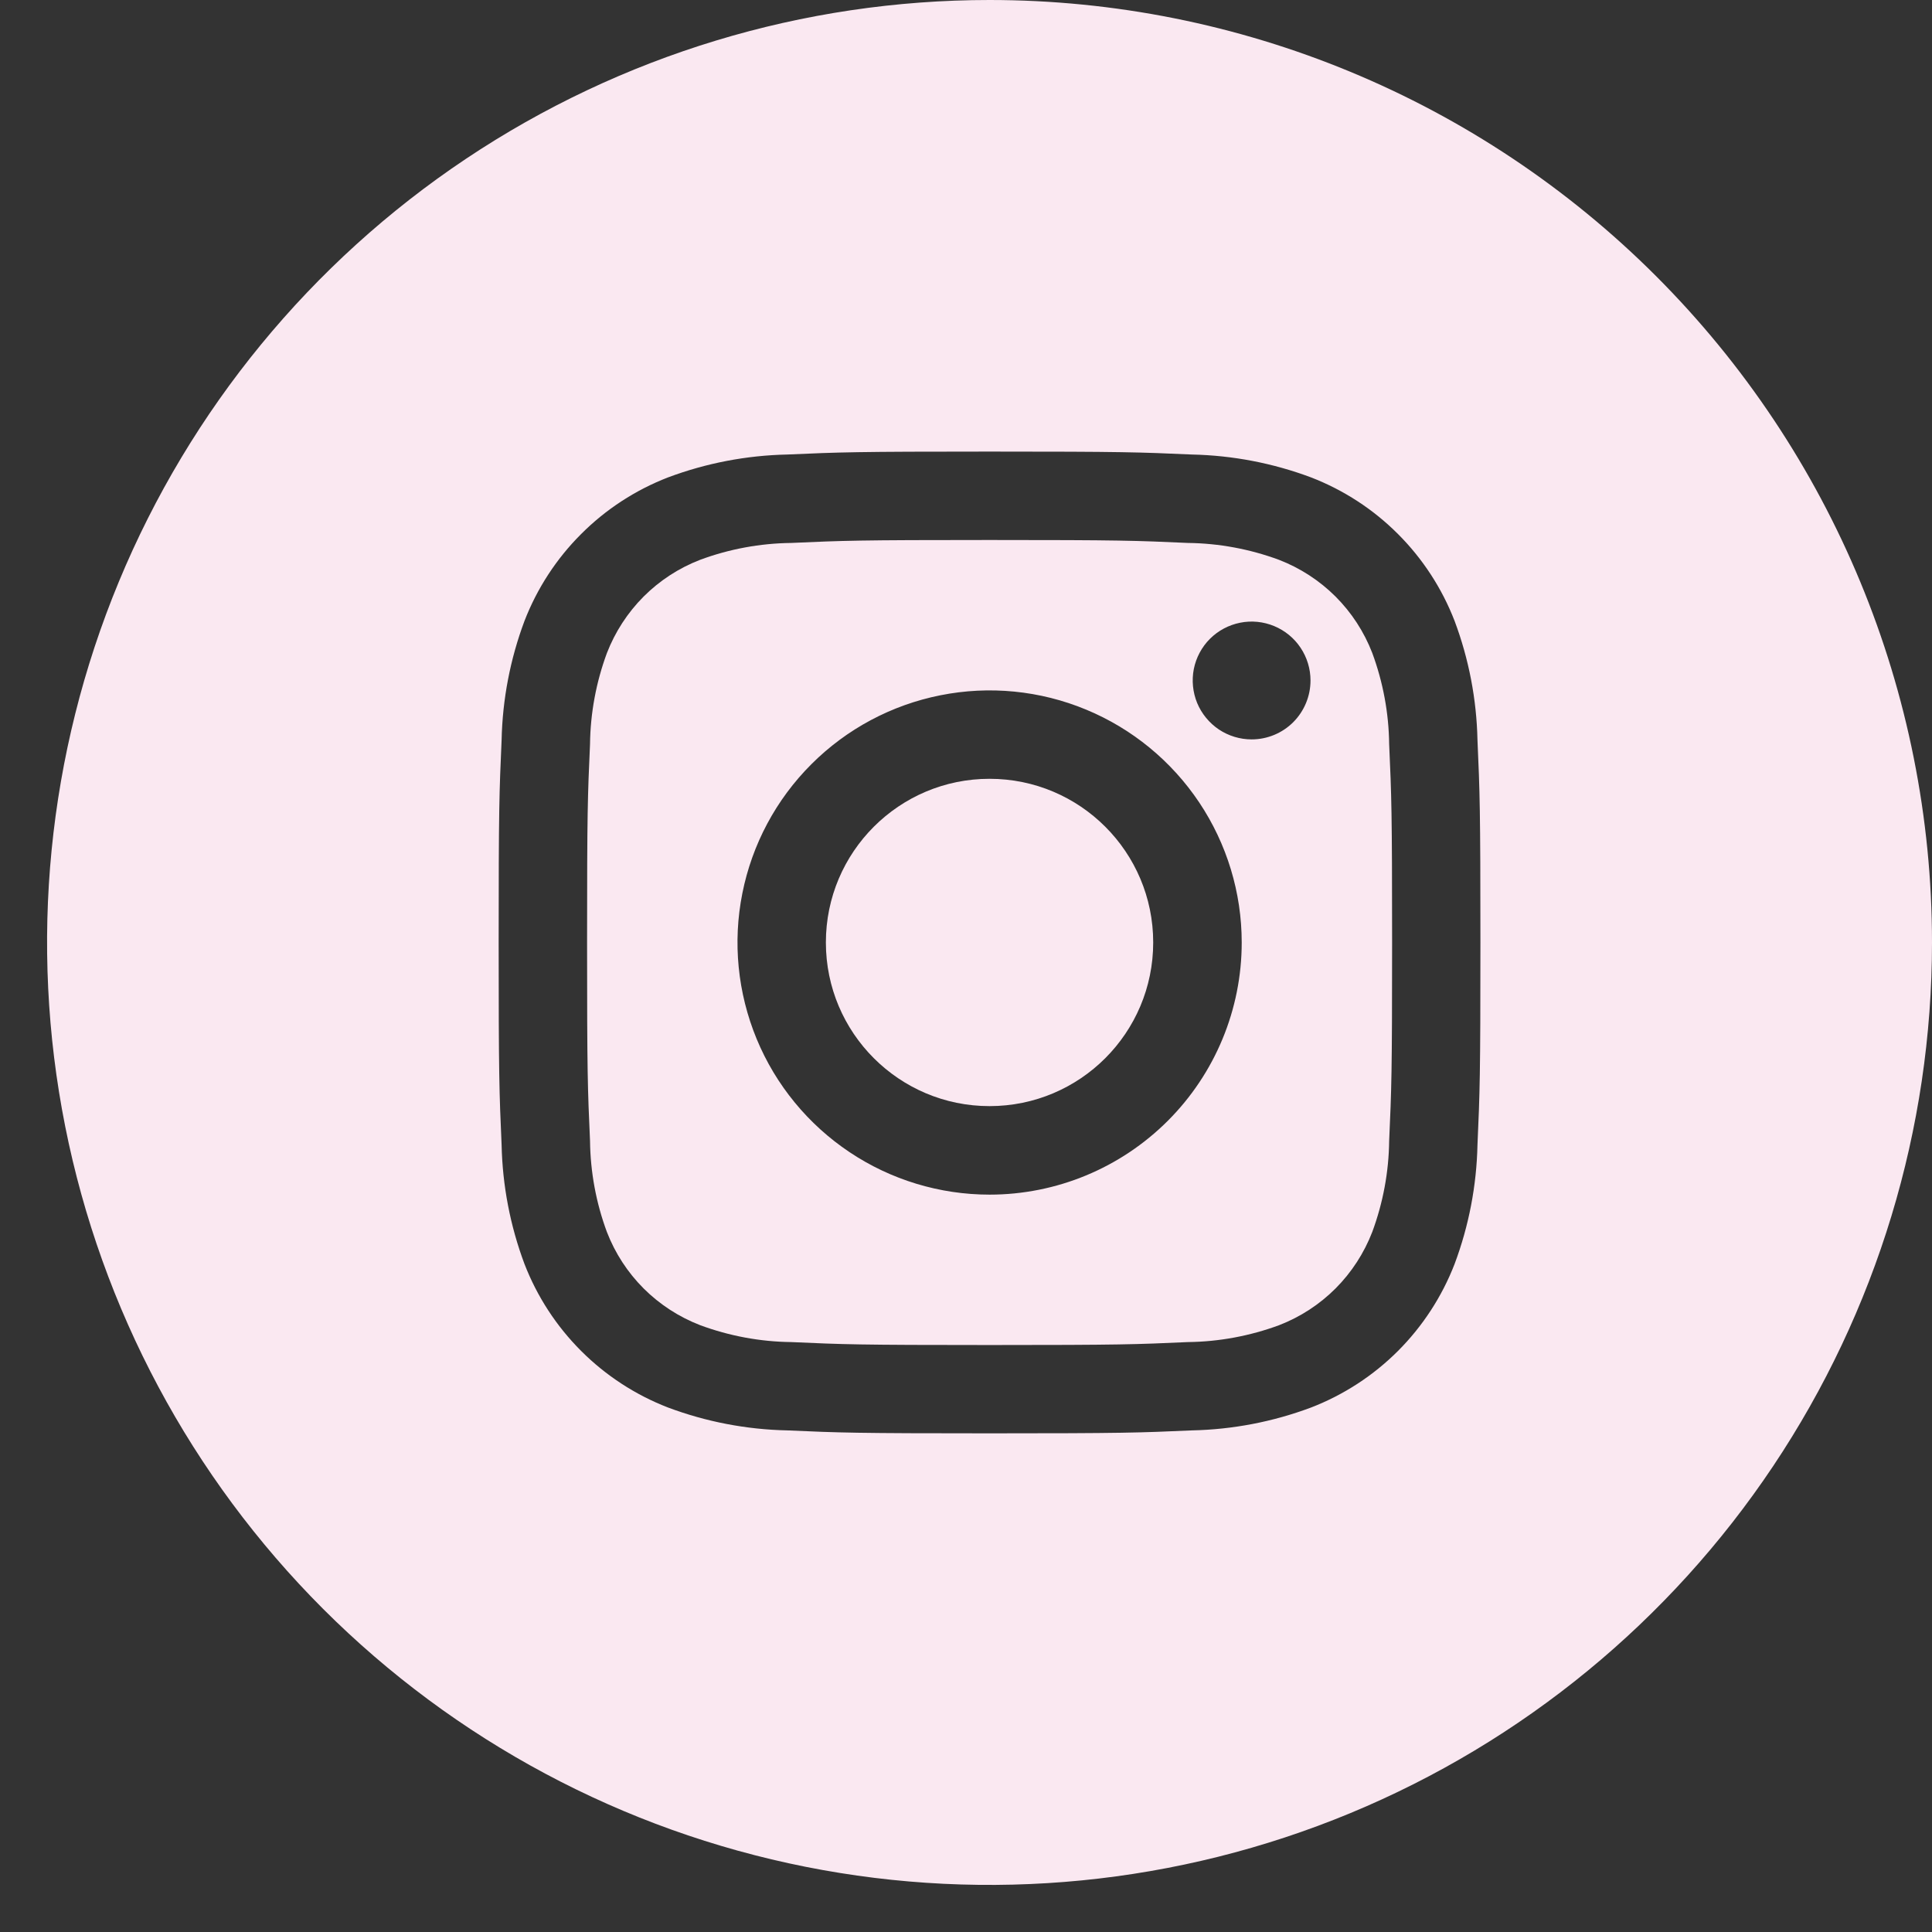
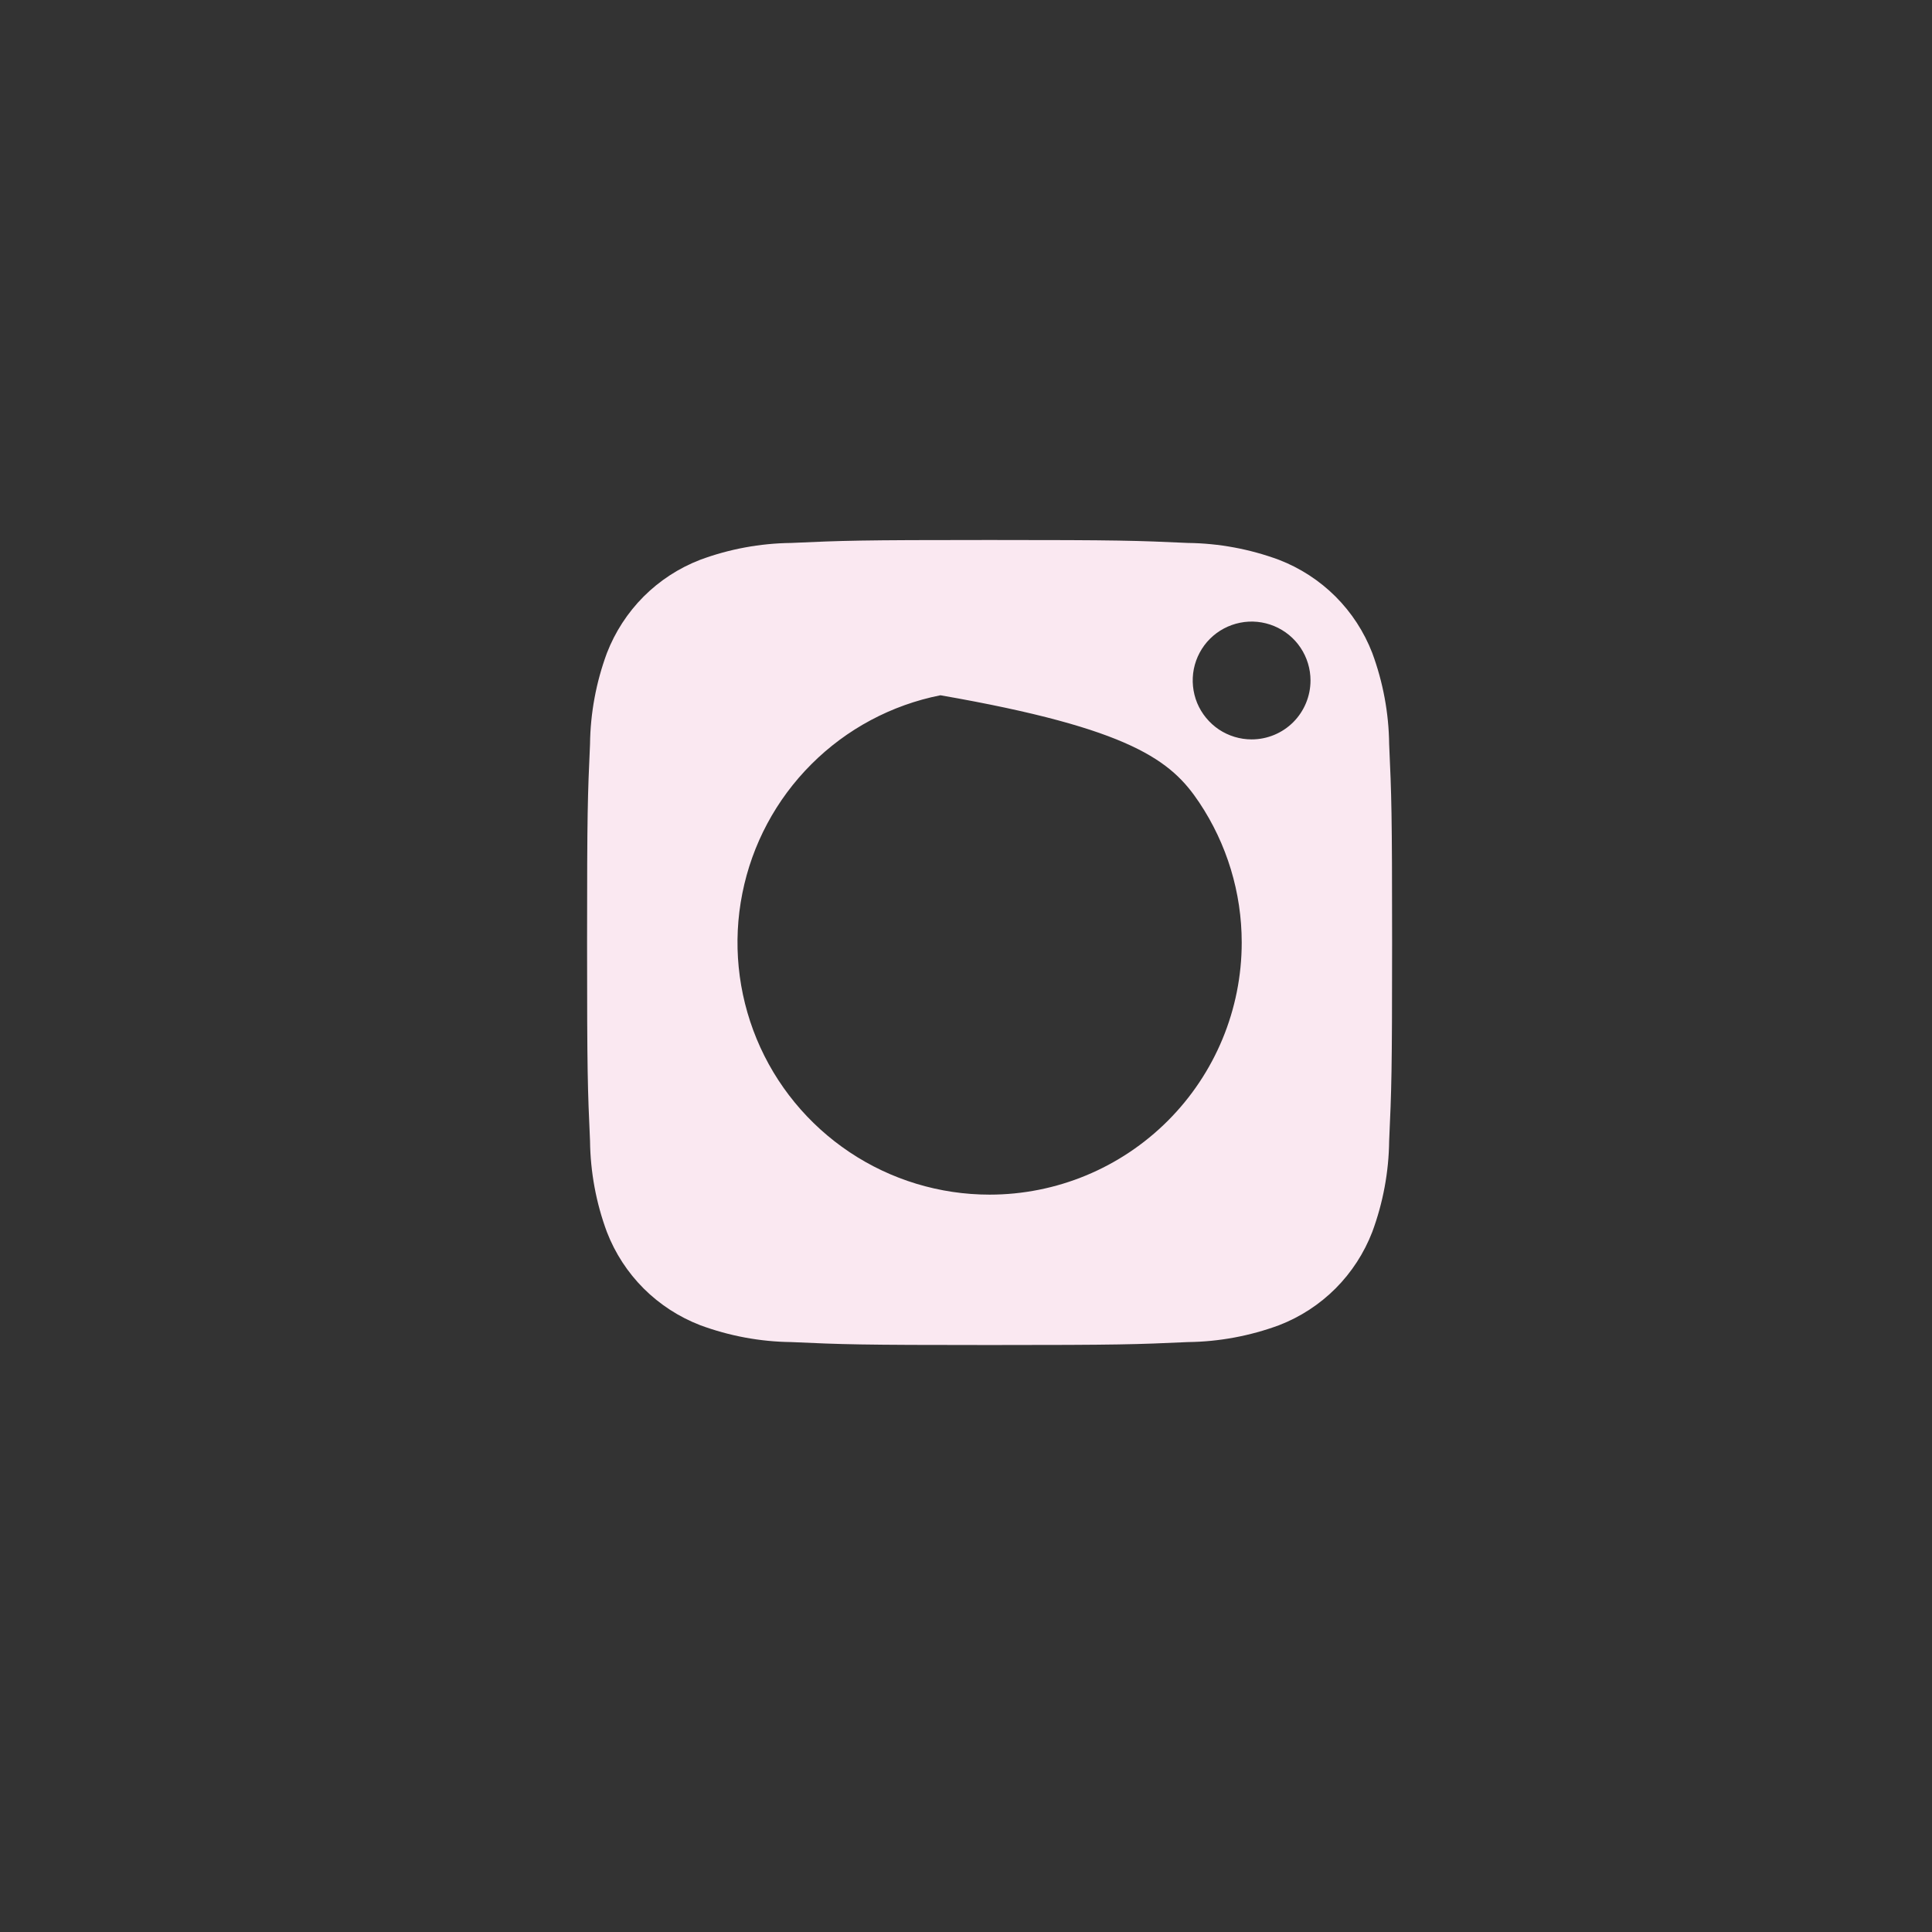
<svg xmlns="http://www.w3.org/2000/svg" width="38" height="38" viewBox="0 0 38 38" fill="none">
  <rect x="0" y="0" width="38" height="38" fill="#333333" stroke="none" />
-   <path d="M26.991 12.844C26.83 12.427 26.584 12.049 26.268 11.733C25.952 11.418 25.573 11.172 25.156 11.011C24.582 10.799 23.976 10.686 23.364 10.679C22.347 10.633 22.042 10.621 19.464 10.621C16.886 10.621 16.581 10.633 15.563 10.679C14.951 10.686 14.344 10.798 13.77 11.011C13.353 11.172 12.975 11.418 12.659 11.734C12.344 12.05 12.098 12.429 11.937 12.845C11.725 13.419 11.612 14.025 11.605 14.637C11.559 15.655 11.547 15.96 11.547 18.538C11.547 21.116 11.559 21.421 11.605 22.439C11.612 23.051 11.724 23.658 11.937 24.232C12.098 24.649 12.344 25.027 12.66 25.343C12.976 25.658 13.355 25.904 13.772 26.065C14.345 26.277 14.952 26.39 15.563 26.397C16.581 26.443 16.886 26.455 19.464 26.455C22.042 26.455 22.347 26.443 23.364 26.397C23.977 26.39 24.584 26.277 25.158 26.065C25.575 25.904 25.953 25.658 26.269 25.342C26.584 25.026 26.83 24.647 26.991 24.23C27.203 23.657 27.316 23.05 27.323 22.439C27.369 21.421 27.381 21.116 27.381 18.538C27.381 15.96 27.369 15.655 27.323 14.637C27.316 14.025 27.203 13.418 26.991 12.844ZM19.464 23.497C18.483 23.497 17.524 23.206 16.709 22.661C15.894 22.116 15.258 21.342 14.883 20.436C14.508 19.529 14.409 18.532 14.601 17.571C14.792 16.609 15.264 15.725 15.958 15.032C16.651 14.338 17.535 13.866 18.497 13.675C19.459 13.483 20.456 13.581 21.362 13.957C22.268 14.332 23.042 14.968 23.587 15.783C24.132 16.599 24.423 17.557 24.423 18.538C24.423 19.853 23.9 21.114 22.97 22.044C22.04 22.974 20.779 23.497 19.464 23.497ZM24.618 14.543C24.389 14.543 24.165 14.475 23.974 14.348C23.784 14.22 23.635 14.039 23.547 13.828C23.46 13.616 23.437 13.383 23.481 13.158C23.526 12.934 23.636 12.727 23.798 12.565C23.96 12.403 24.167 12.293 24.392 12.248C24.616 12.203 24.849 12.226 25.061 12.314C25.273 12.402 25.454 12.55 25.581 12.741C25.708 12.931 25.776 13.155 25.776 13.384C25.776 13.691 25.654 13.986 25.437 14.204C25.22 14.421 24.925 14.543 24.618 14.543Z" fill="#FAE8F1" />
-   <path d="M19.463 21.756C21.241 21.756 22.682 20.315 22.682 18.537C22.682 16.759 21.241 15.318 19.463 15.318C17.686 15.318 16.244 16.759 16.244 18.537C16.244 20.315 17.686 21.756 19.463 21.756Z" fill="#FAE8F1" />
-   <path d="M19.463 0C15.797 0 12.213 1.087 9.164 3.124C6.116 5.161 3.74 8.056 2.337 11.443C0.934 14.83 0.567 18.558 1.282 22.153C1.997 25.749 3.763 29.052 6.355 31.645C8.948 34.237 12.251 36.003 15.847 36.718C19.442 37.433 23.17 37.066 26.557 35.663C29.944 34.26 32.839 31.884 34.876 28.836C36.913 25.787 38 22.203 38 18.537C38 13.621 36.047 8.906 32.571 5.429C29.094 1.953 24.379 0 19.463 0ZM29.06 22.519C29.043 23.319 28.891 24.111 28.61 24.861C28.362 25.502 27.983 26.084 27.497 26.571C27.011 27.057 26.428 27.436 25.787 27.684C25.037 27.965 24.245 28.117 23.445 28.134C22.413 28.18 22.085 28.192 19.463 28.192C16.841 28.192 16.513 28.18 15.482 28.134C14.681 28.117 13.889 27.965 13.139 27.684C12.498 27.436 11.916 27.057 11.43 26.571C10.943 26.084 10.564 25.502 10.316 24.861C10.035 24.111 9.883 23.319 9.866 22.519C9.82 21.488 9.808 21.159 9.808 18.537C9.808 15.915 9.82 15.587 9.866 14.555C9.883 13.755 10.035 12.963 10.316 12.213C10.564 11.572 10.943 10.99 11.43 10.504C11.916 10.017 12.498 9.638 13.139 9.39C13.889 9.109 14.681 8.957 15.482 8.94C16.513 8.894 16.841 8.882 19.463 8.882C22.085 8.882 22.413 8.894 23.445 8.94C24.245 8.957 25.037 9.109 25.787 9.39C26.428 9.638 27.011 10.017 27.497 10.504C27.983 10.99 28.362 11.572 28.61 12.213C28.891 12.963 29.043 13.755 29.06 14.555C29.106 15.587 29.118 15.915 29.118 18.537C29.118 21.159 29.106 21.488 29.06 22.519Z" fill="#FAE8F1" />
+   <path d="M26.991 12.844C26.83 12.427 26.584 12.049 26.268 11.733C25.952 11.418 25.573 11.172 25.156 11.011C24.582 10.799 23.976 10.686 23.364 10.679C22.347 10.633 22.042 10.621 19.464 10.621C16.886 10.621 16.581 10.633 15.563 10.679C14.951 10.686 14.344 10.798 13.77 11.011C13.353 11.172 12.975 11.418 12.659 11.734C12.344 12.05 12.098 12.429 11.937 12.845C11.725 13.419 11.612 14.025 11.605 14.637C11.559 15.655 11.547 15.96 11.547 18.538C11.547 21.116 11.559 21.421 11.605 22.439C11.612 23.051 11.724 23.658 11.937 24.232C12.098 24.649 12.344 25.027 12.66 25.343C12.976 25.658 13.355 25.904 13.772 26.065C14.345 26.277 14.952 26.39 15.563 26.397C16.581 26.443 16.886 26.455 19.464 26.455C22.042 26.455 22.347 26.443 23.364 26.397C23.977 26.39 24.584 26.277 25.158 26.065C25.575 25.904 25.953 25.658 26.269 25.342C26.584 25.026 26.83 24.647 26.991 24.23C27.203 23.657 27.316 23.05 27.323 22.439C27.369 21.421 27.381 21.116 27.381 18.538C27.381 15.96 27.369 15.655 27.323 14.637C27.316 14.025 27.203 13.418 26.991 12.844ZM19.464 23.497C18.483 23.497 17.524 23.206 16.709 22.661C15.894 22.116 15.258 21.342 14.883 20.436C14.508 19.529 14.409 18.532 14.601 17.571C14.792 16.609 15.264 15.725 15.958 15.032C16.651 14.338 17.535 13.866 18.497 13.675C22.268 14.332 23.042 14.968 23.587 15.783C24.132 16.599 24.423 17.557 24.423 18.538C24.423 19.853 23.9 21.114 22.97 22.044C22.04 22.974 20.779 23.497 19.464 23.497ZM24.618 14.543C24.389 14.543 24.165 14.475 23.974 14.348C23.784 14.22 23.635 14.039 23.547 13.828C23.46 13.616 23.437 13.383 23.481 13.158C23.526 12.934 23.636 12.727 23.798 12.565C23.96 12.403 24.167 12.293 24.392 12.248C24.616 12.203 24.849 12.226 25.061 12.314C25.273 12.402 25.454 12.55 25.581 12.741C25.708 12.931 25.776 13.155 25.776 13.384C25.776 13.691 25.654 13.986 25.437 14.204C25.22 14.421 24.925 14.543 24.618 14.543Z" fill="#FAE8F1" />
</svg>